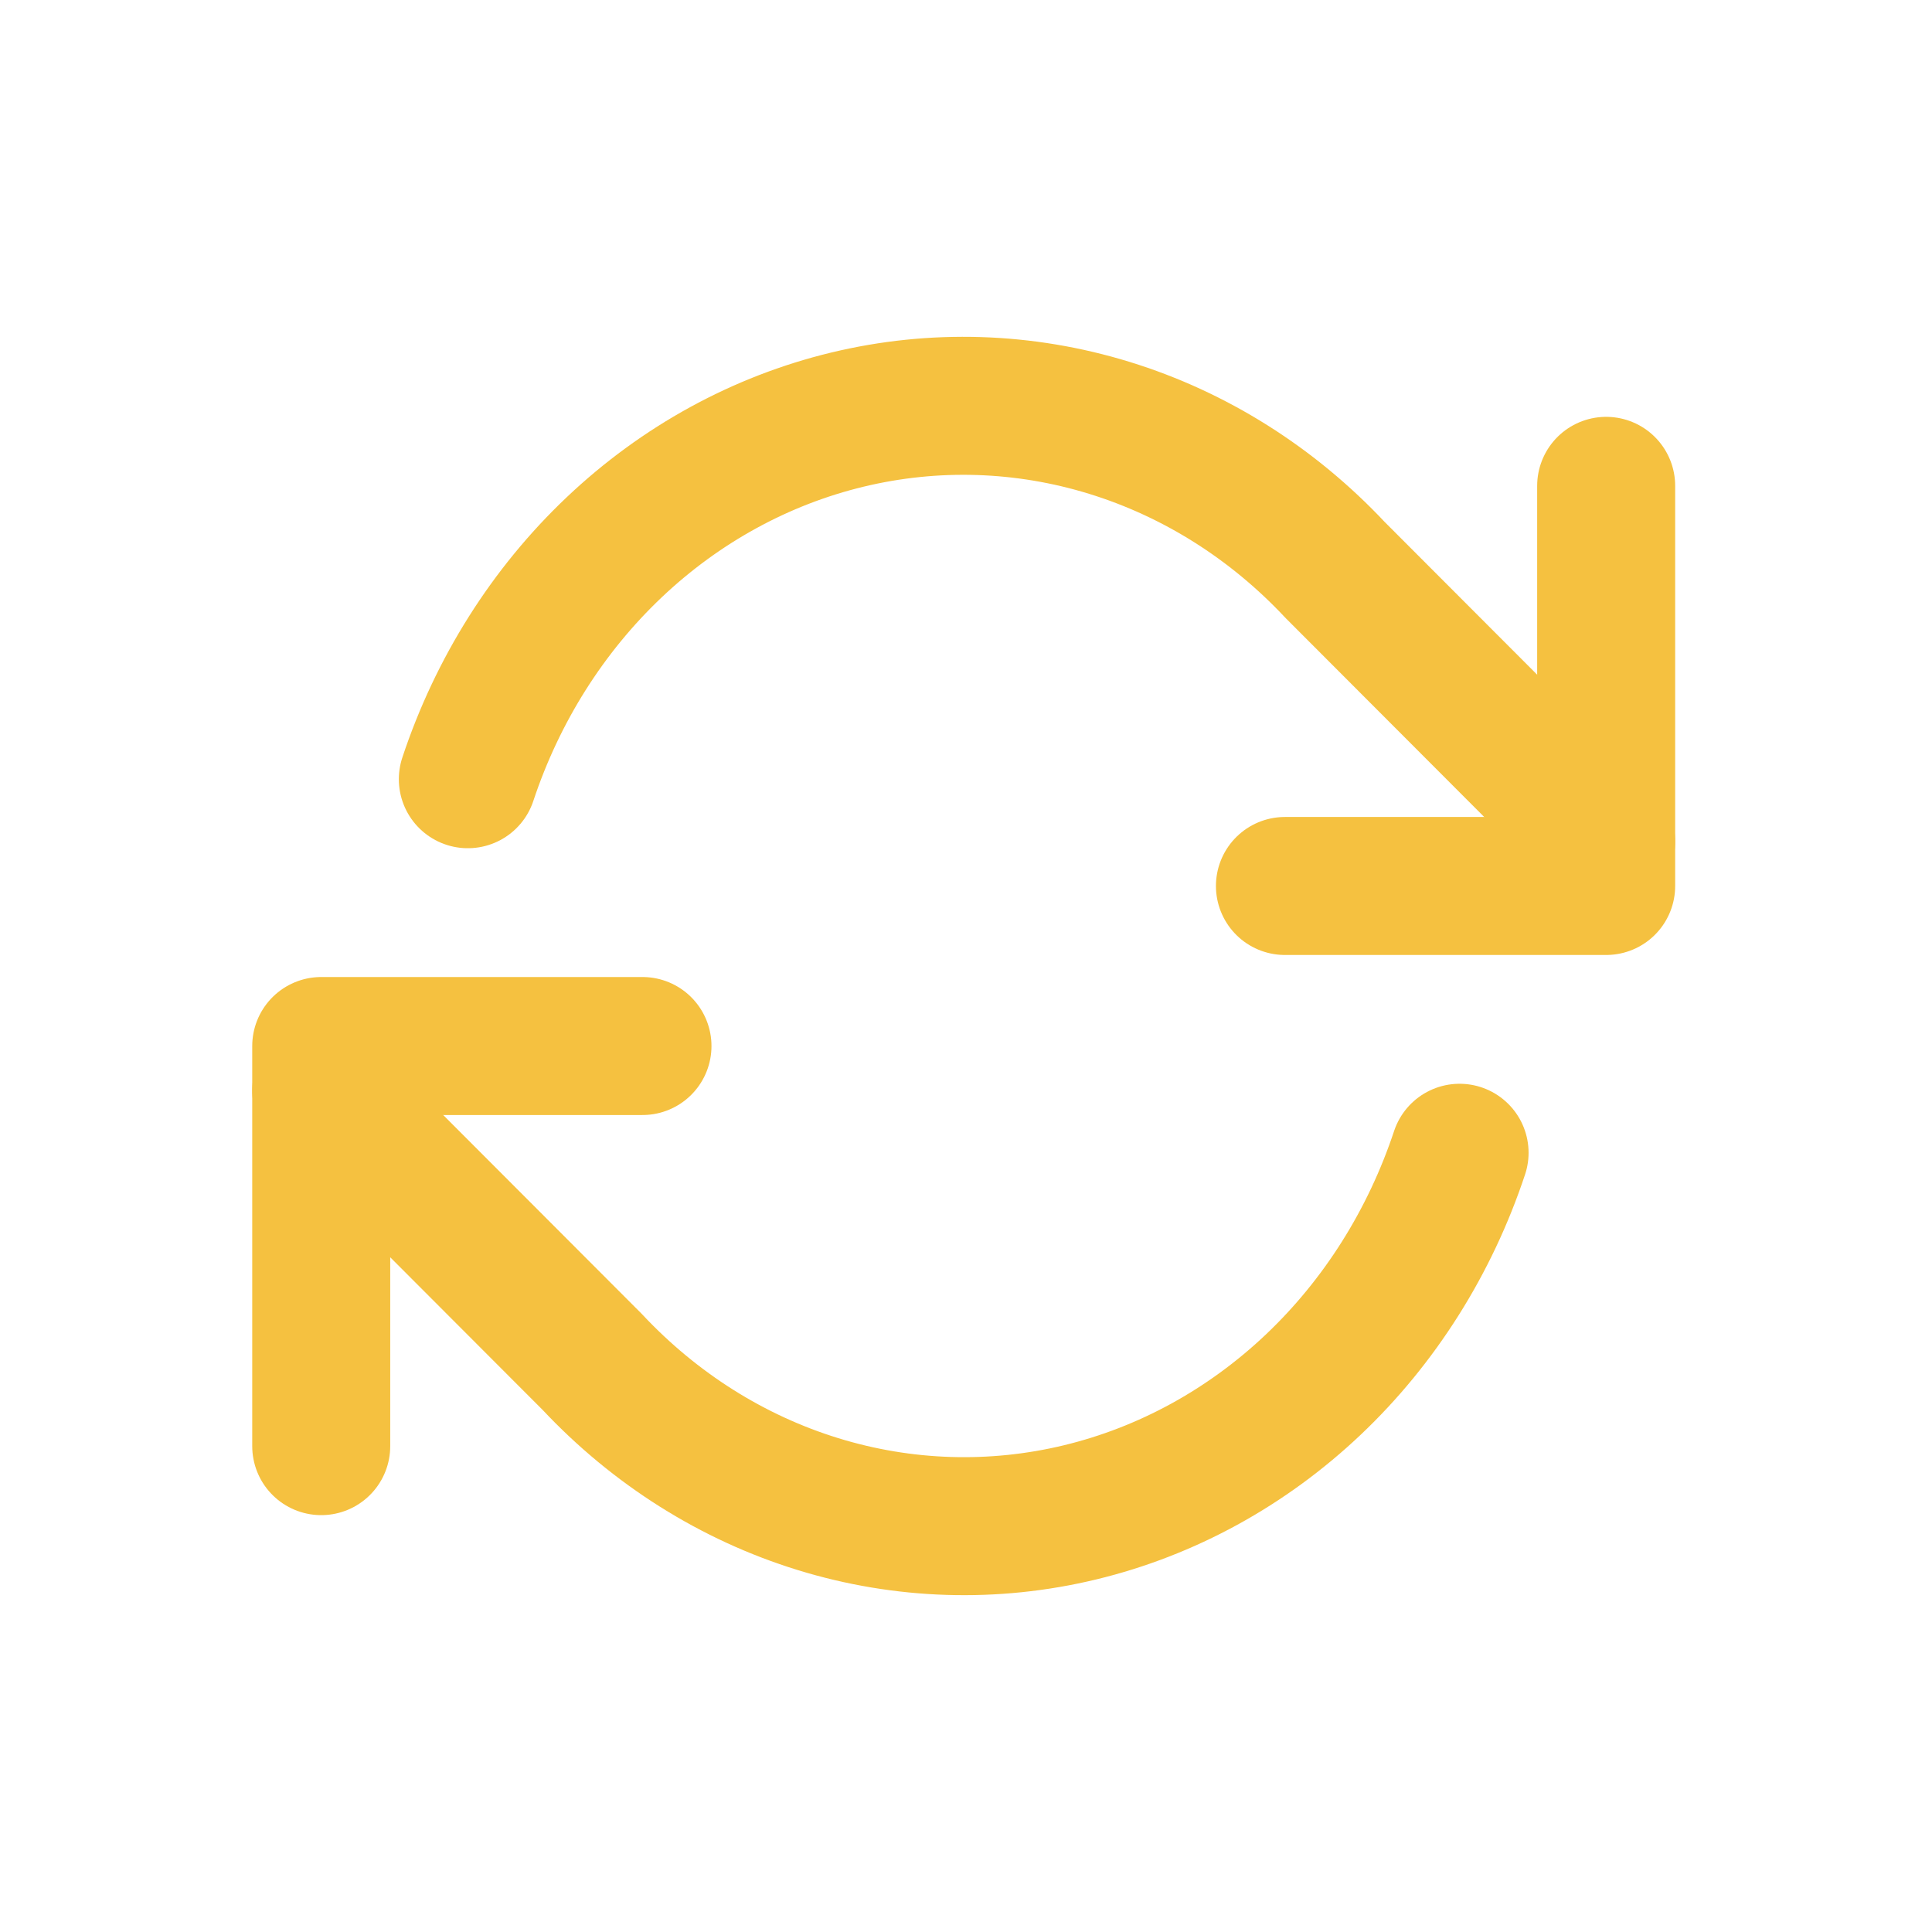
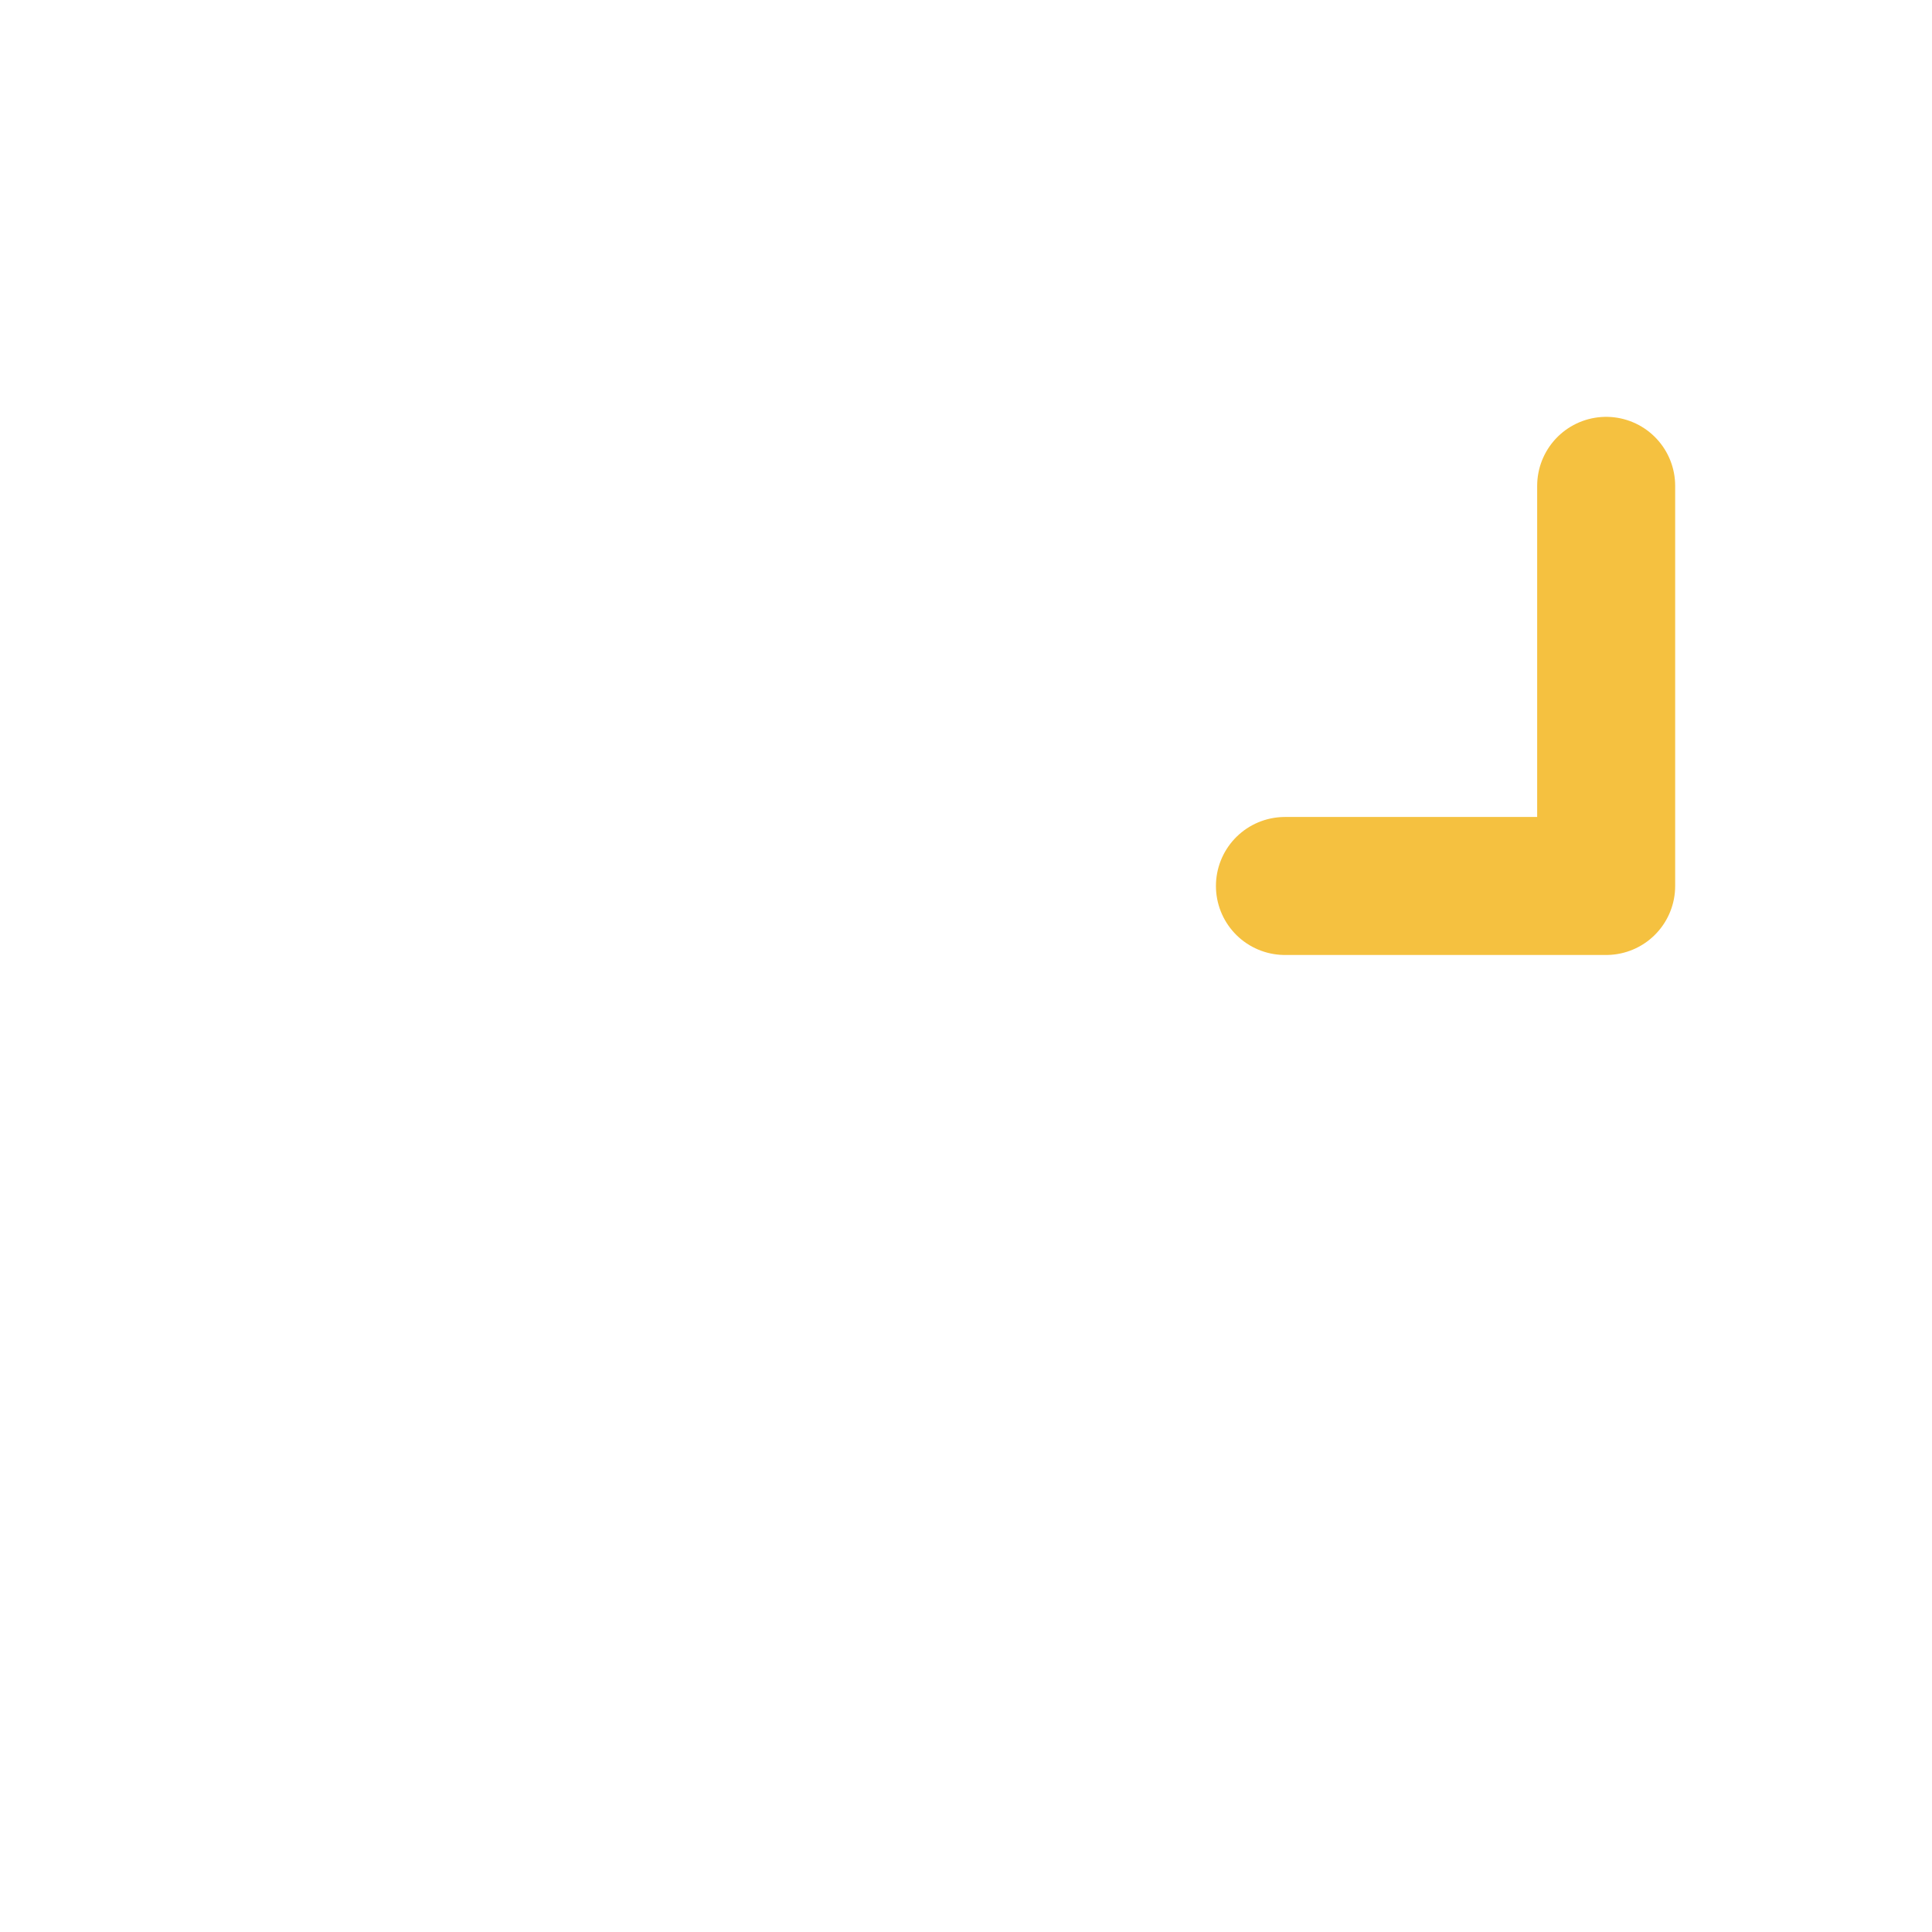
<svg xmlns="http://www.w3.org/2000/svg" width="112" height="112" viewBox="0 0 112 112" fill="none">
  <path d="M93.111 28.165V51.361H74.489" stroke="#F5C140" stroke-width="8" stroke-linecap="round" stroke-linejoin="round" />
-   <path d="M18.622 83.834V60.639H37.245" stroke="#F5C140" stroke-width="8" stroke-linecap="round" stroke-linejoin="round" />
-   <path d="M27.121 45.172C28.838 39.999 31.756 35.374 35.604 31.729C39.451 28.084 44.102 25.537 49.123 24.326C54.144 23.115 59.37 23.28 64.315 24.805C69.26 26.329 73.762 29.164 77.401 33.045L93.111 48.781M18.622 63.218L34.333 78.954C37.972 82.835 42.474 85.67 47.418 87.194C52.363 88.719 57.59 88.884 62.61 87.673C67.631 86.462 72.282 83.915 76.13 80.27C79.977 76.624 82.895 72 84.613 66.827" stroke="#F5C140" stroke-width="8" stroke-linecap="round" stroke-linejoin="round" />
</svg>